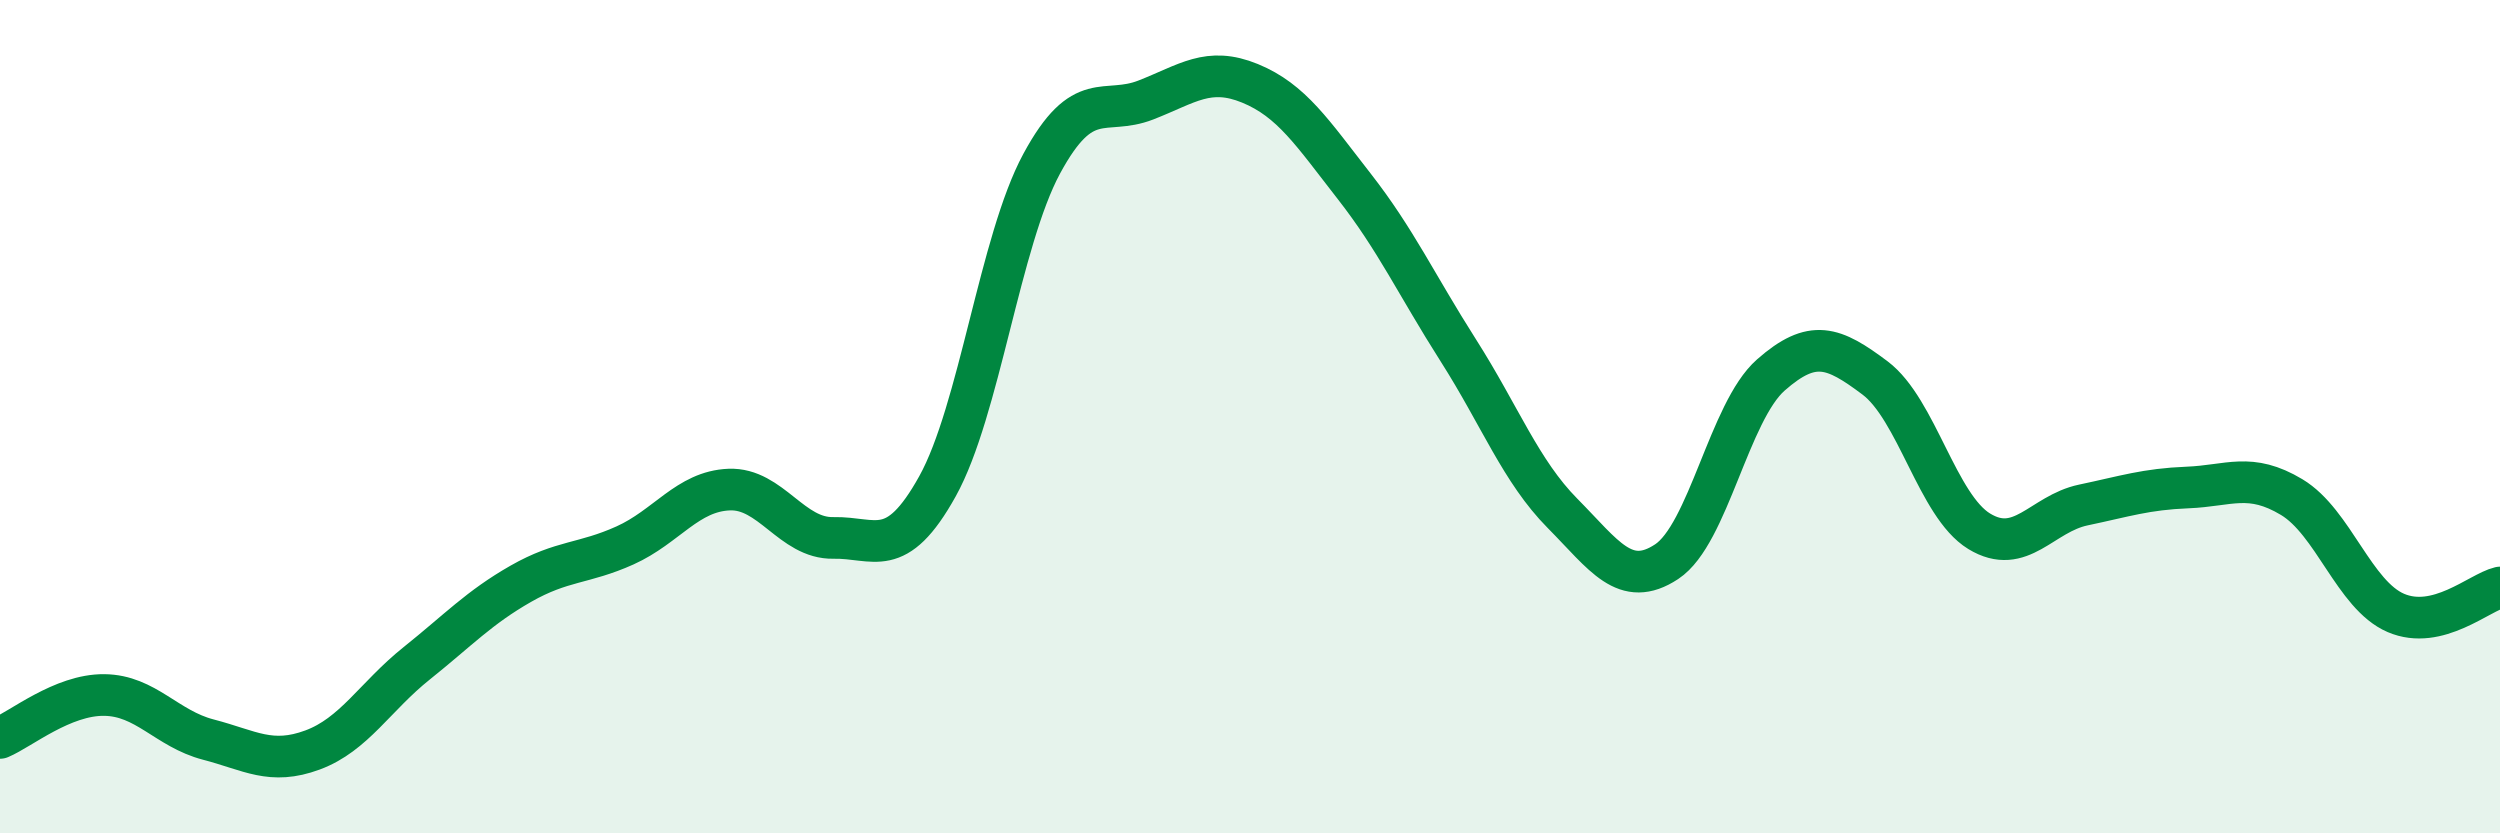
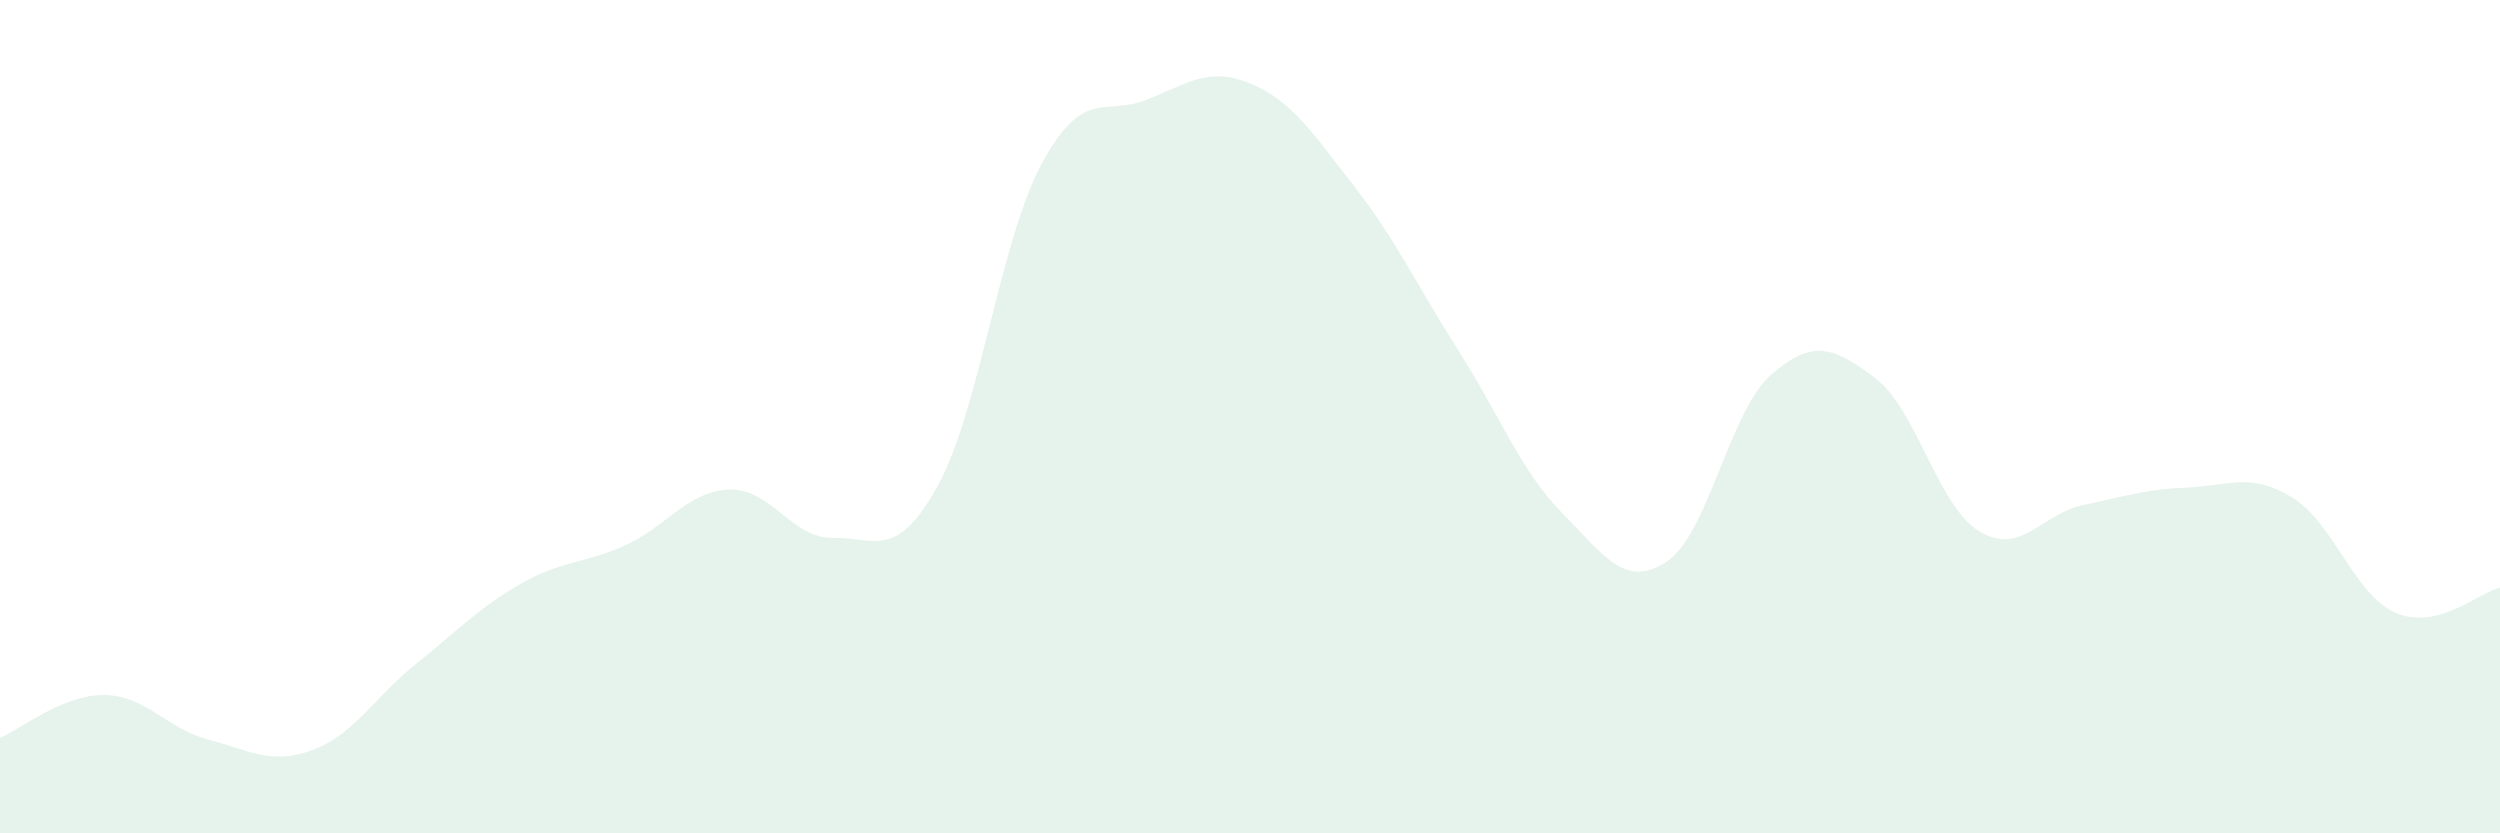
<svg xmlns="http://www.w3.org/2000/svg" width="60" height="20" viewBox="0 0 60 20">
  <path d="M 0,17.71 C 0.5,17.5 1.5,16.67 2.5,16.68 C 3.5,16.69 4,17.49 5,17.75 C 6,18.01 6.5,18.37 7.5,18 C 8.5,17.63 9,16.72 10,15.92 C 11,15.12 11.5,14.58 12.5,14.01 C 13.5,13.44 14,13.54 15,13.09 C 16,12.64 16.5,11.79 17.5,11.75 C 18.5,11.71 19,12.93 20,12.91 C 21,12.89 21.5,13.47 22.5,11.67 C 23.5,9.87 24,5.78 25,3.93 C 26,2.08 26.5,2.79 27.5,2.4 C 28.5,2.01 29,1.59 30,2 C 31,2.41 31.5,3.19 32.5,4.47 C 33.5,5.75 34,6.84 35,8.41 C 36,9.98 36.5,11.31 37.5,12.32 C 38.5,13.33 39,14.14 40,13.48 C 41,12.82 41.5,9.88 42.5,9 C 43.5,8.12 44,8.32 45,9.07 C 46,9.82 46.5,12.14 47.5,12.75 C 48.5,13.36 49,12.33 50,12.12 C 51,11.91 51.5,11.74 52.5,11.7 C 53.5,11.66 54,11.33 55,11.93 C 56,12.53 56.5,14.28 57.5,14.71 C 58.5,15.14 59.5,14.22 60,14.1L60 20L0 20Z" fill="#008740" opacity="0.1" stroke-linecap="round" stroke-linejoin="round" />
-   <path d="M 0,17.71 C 0.5,17.5 1.5,16.67 2.5,16.68 C 3.5,16.69 4,17.49 5,17.75 C 6,18.01 6.5,18.37 7.5,18 C 8.5,17.63 9,16.72 10,15.92 C 11,15.12 11.5,14.58 12.5,14.01 C 13.5,13.44 14,13.54 15,13.09 C 16,12.64 16.5,11.79 17.5,11.75 C 18.5,11.71 19,12.93 20,12.91 C 21,12.89 21.5,13.47 22.5,11.67 C 23.5,9.87 24,5.78 25,3.93 C 26,2.08 26.5,2.79 27.5,2.4 C 28.5,2.01 29,1.59 30,2 C 31,2.41 31.5,3.19 32.5,4.47 C 33.5,5.75 34,6.84 35,8.41 C 36,9.98 36.5,11.31 37.5,12.32 C 38.5,13.33 39,14.14 40,13.48 C 41,12.82 41.5,9.88 42.5,9 C 43.5,8.12 44,8.32 45,9.07 C 46,9.82 46.5,12.14 47.5,12.75 C 48.5,13.36 49,12.33 50,12.12 C 51,11.91 51.5,11.74 52.5,11.7 C 53.5,11.66 54,11.33 55,11.93 C 56,12.53 56.5,14.28 57.5,14.71 C 58.5,15.14 59.5,14.22 60,14.1" stroke="#008740" stroke-width="1" fill="none" stroke-linecap="round" stroke-linejoin="round" />
</svg>